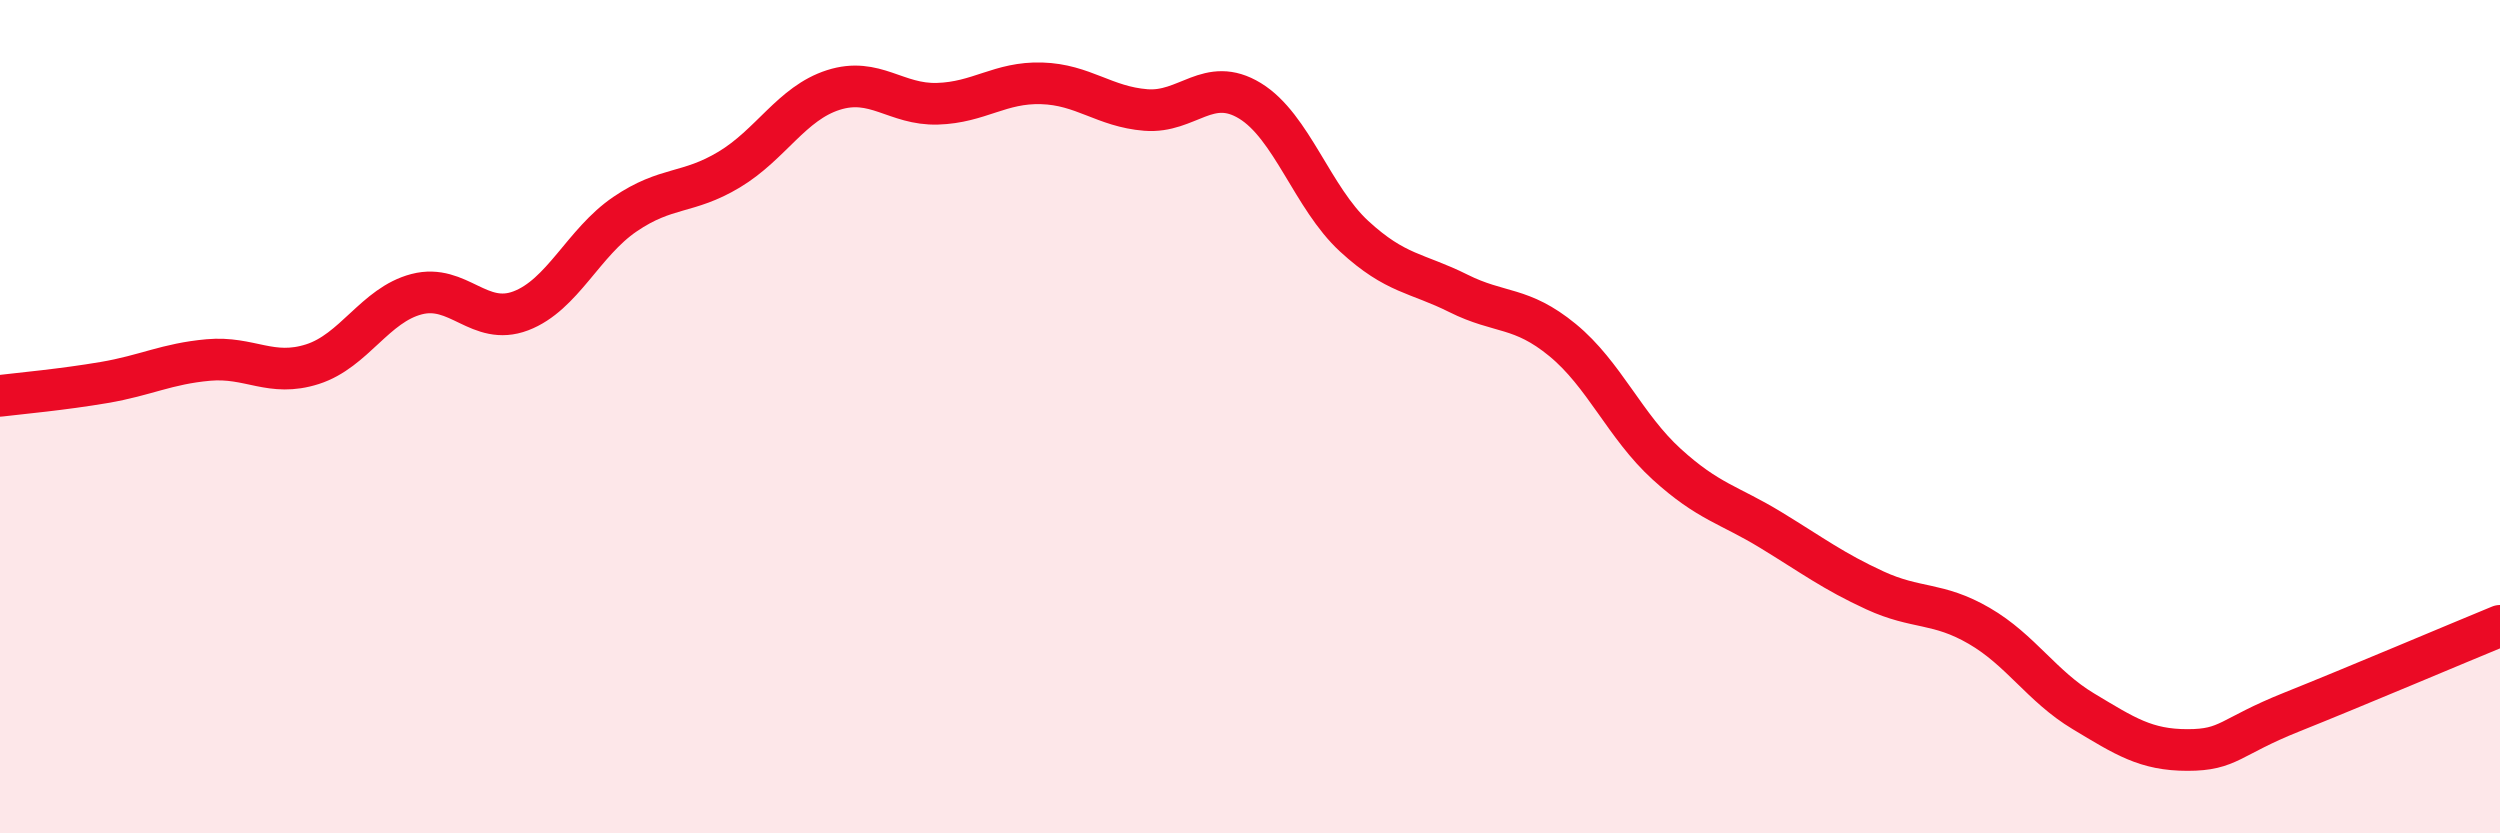
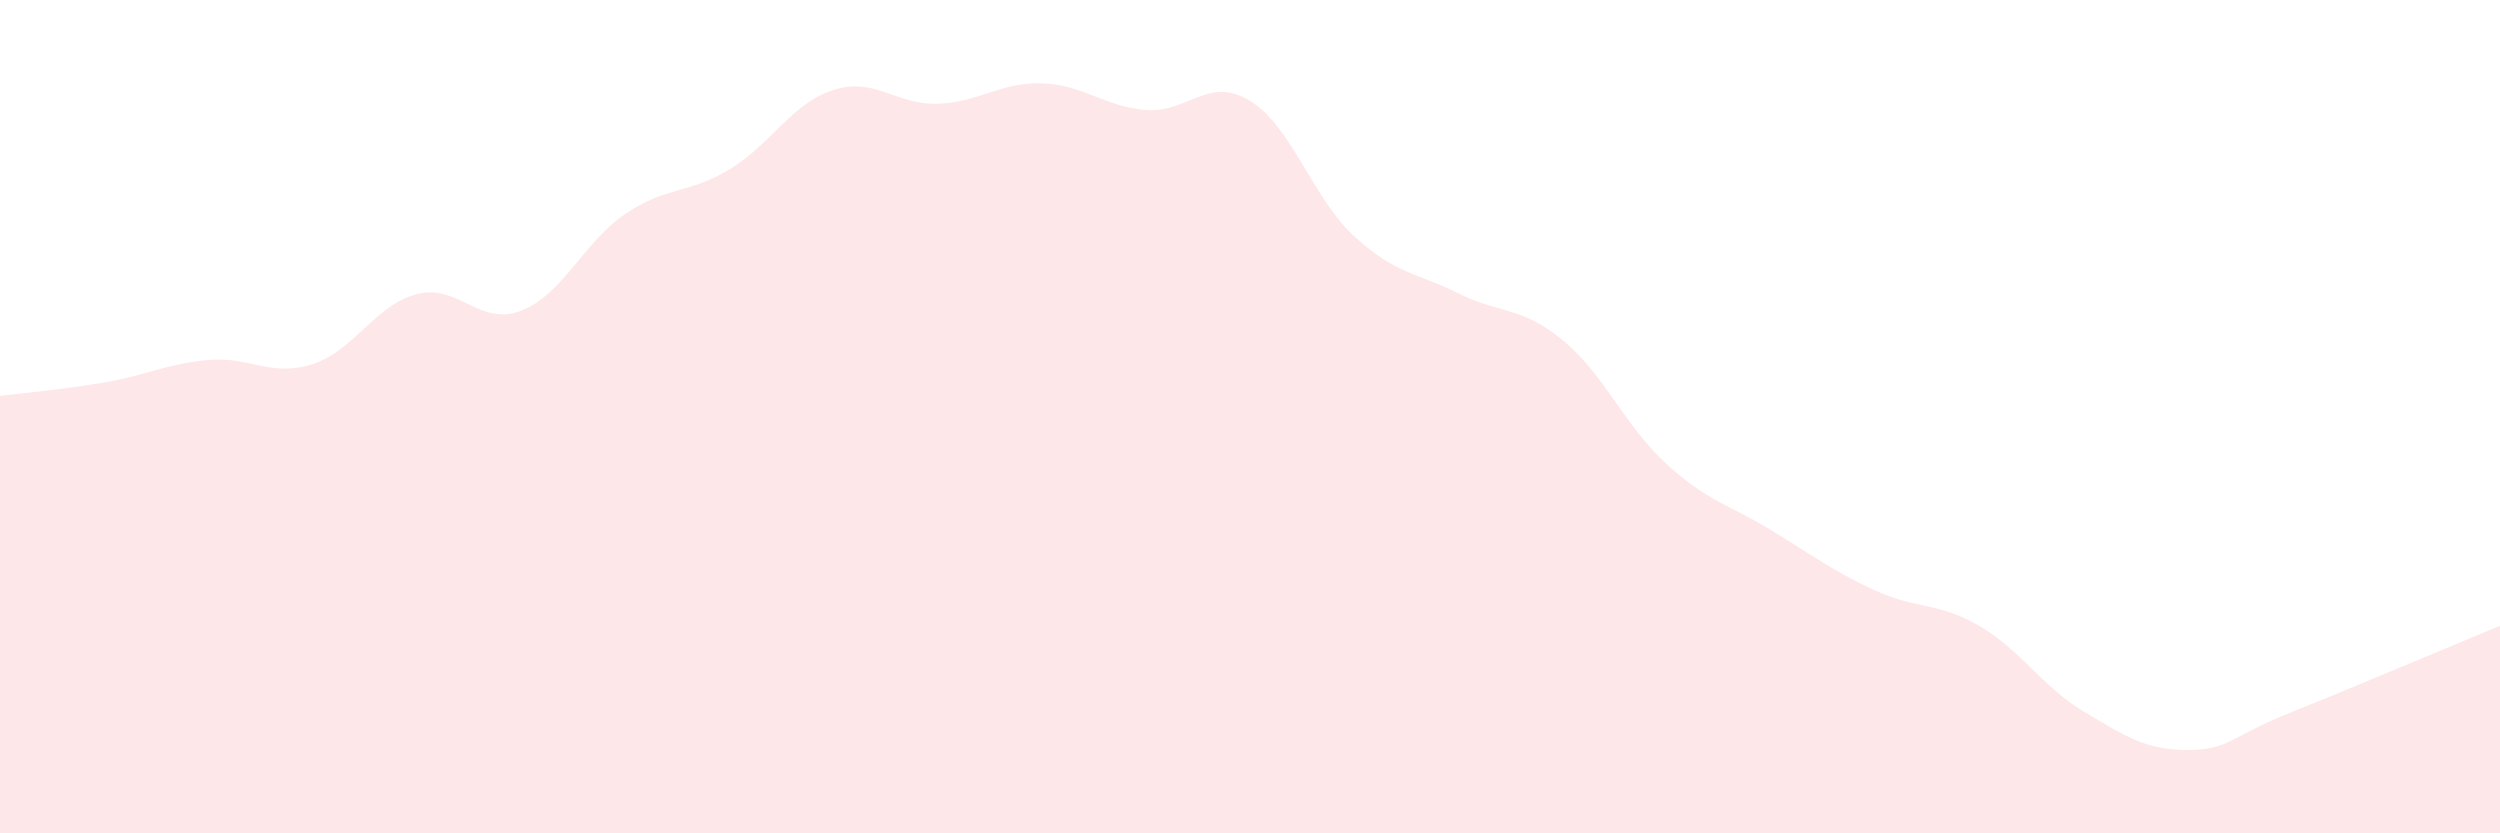
<svg xmlns="http://www.w3.org/2000/svg" width="60" height="20" viewBox="0 0 60 20">
  <path d="M 0,9.5 C 0.5,9.44 1.5,9.35 2.5,9.18 C 3.5,9.01 4,8.73 5,8.64 C 6,8.55 6.5,9.06 7.5,8.74 C 8.5,8.42 9,7.32 10,7.06 C 11,6.8 11.5,7.84 12.5,7.46 C 13.5,7.08 14,5.82 15,5.14 C 16,4.46 16.5,4.67 17.5,4.07 C 18.5,3.47 19,2.48 20,2.16 C 21,1.84 21.5,2.52 22.5,2.49 C 23.5,2.46 24,1.97 25,2 C 26,2.03 26.5,2.56 27.5,2.64 C 28.5,2.72 29,1.81 30,2.42 C 31,3.03 31.5,4.75 32.5,5.67 C 33.5,6.59 34,6.54 35,7.04 C 36,7.54 36.5,7.34 37.5,8.16 C 38.5,8.98 39,10.23 40,11.14 C 41,12.05 41.5,12.11 42.5,12.72 C 43.5,13.33 44,13.71 45,14.17 C 46,14.63 46.5,14.44 47.5,15.02 C 48.5,15.6 49,16.47 50,17.07 C 51,17.67 51.5,18 52.5,18 C 53.5,18 53.5,17.69 55,17.09 C 56.5,16.49 59,15.43 60,15.02L60 20L0 20Z" fill="#EB0A25" opacity="0.1" stroke-linecap="round" stroke-linejoin="round" />
-   <path d="M 0,9.5 C 0.5,9.44 1.5,9.35 2.5,9.18 C 3.5,9.01 4,8.73 5,8.64 C 6,8.55 6.5,9.06 7.5,8.74 C 8.5,8.42 9,7.32 10,7.06 C 11,6.8 11.5,7.84 12.5,7.46 C 13.5,7.08 14,5.82 15,5.14 C 16,4.46 16.5,4.67 17.5,4.07 C 18.5,3.47 19,2.48 20,2.16 C 21,1.84 21.5,2.52 22.5,2.49 C 23.5,2.46 24,1.97 25,2 C 26,2.03 26.5,2.56 27.5,2.64 C 28.5,2.72 29,1.81 30,2.42 C 31,3.03 31.5,4.75 32.5,5.67 C 33.5,6.59 34,6.54 35,7.04 C 36,7.54 36.5,7.34 37.5,8.16 C 38.5,8.98 39,10.23 40,11.14 C 41,12.05 41.5,12.11 42.5,12.72 C 43.5,13.33 44,13.71 45,14.17 C 46,14.63 46.5,14.44 47.5,15.02 C 48.5,15.6 49,16.47 50,17.07 C 51,17.67 51.5,18 52.5,18 C 53.5,18 53.5,17.69 55,17.09 C 56.5,16.49 59,15.43 60,15.02" stroke="#EB0A25" stroke-width="1" fill="none" stroke-linecap="round" stroke-linejoin="round" />
</svg>